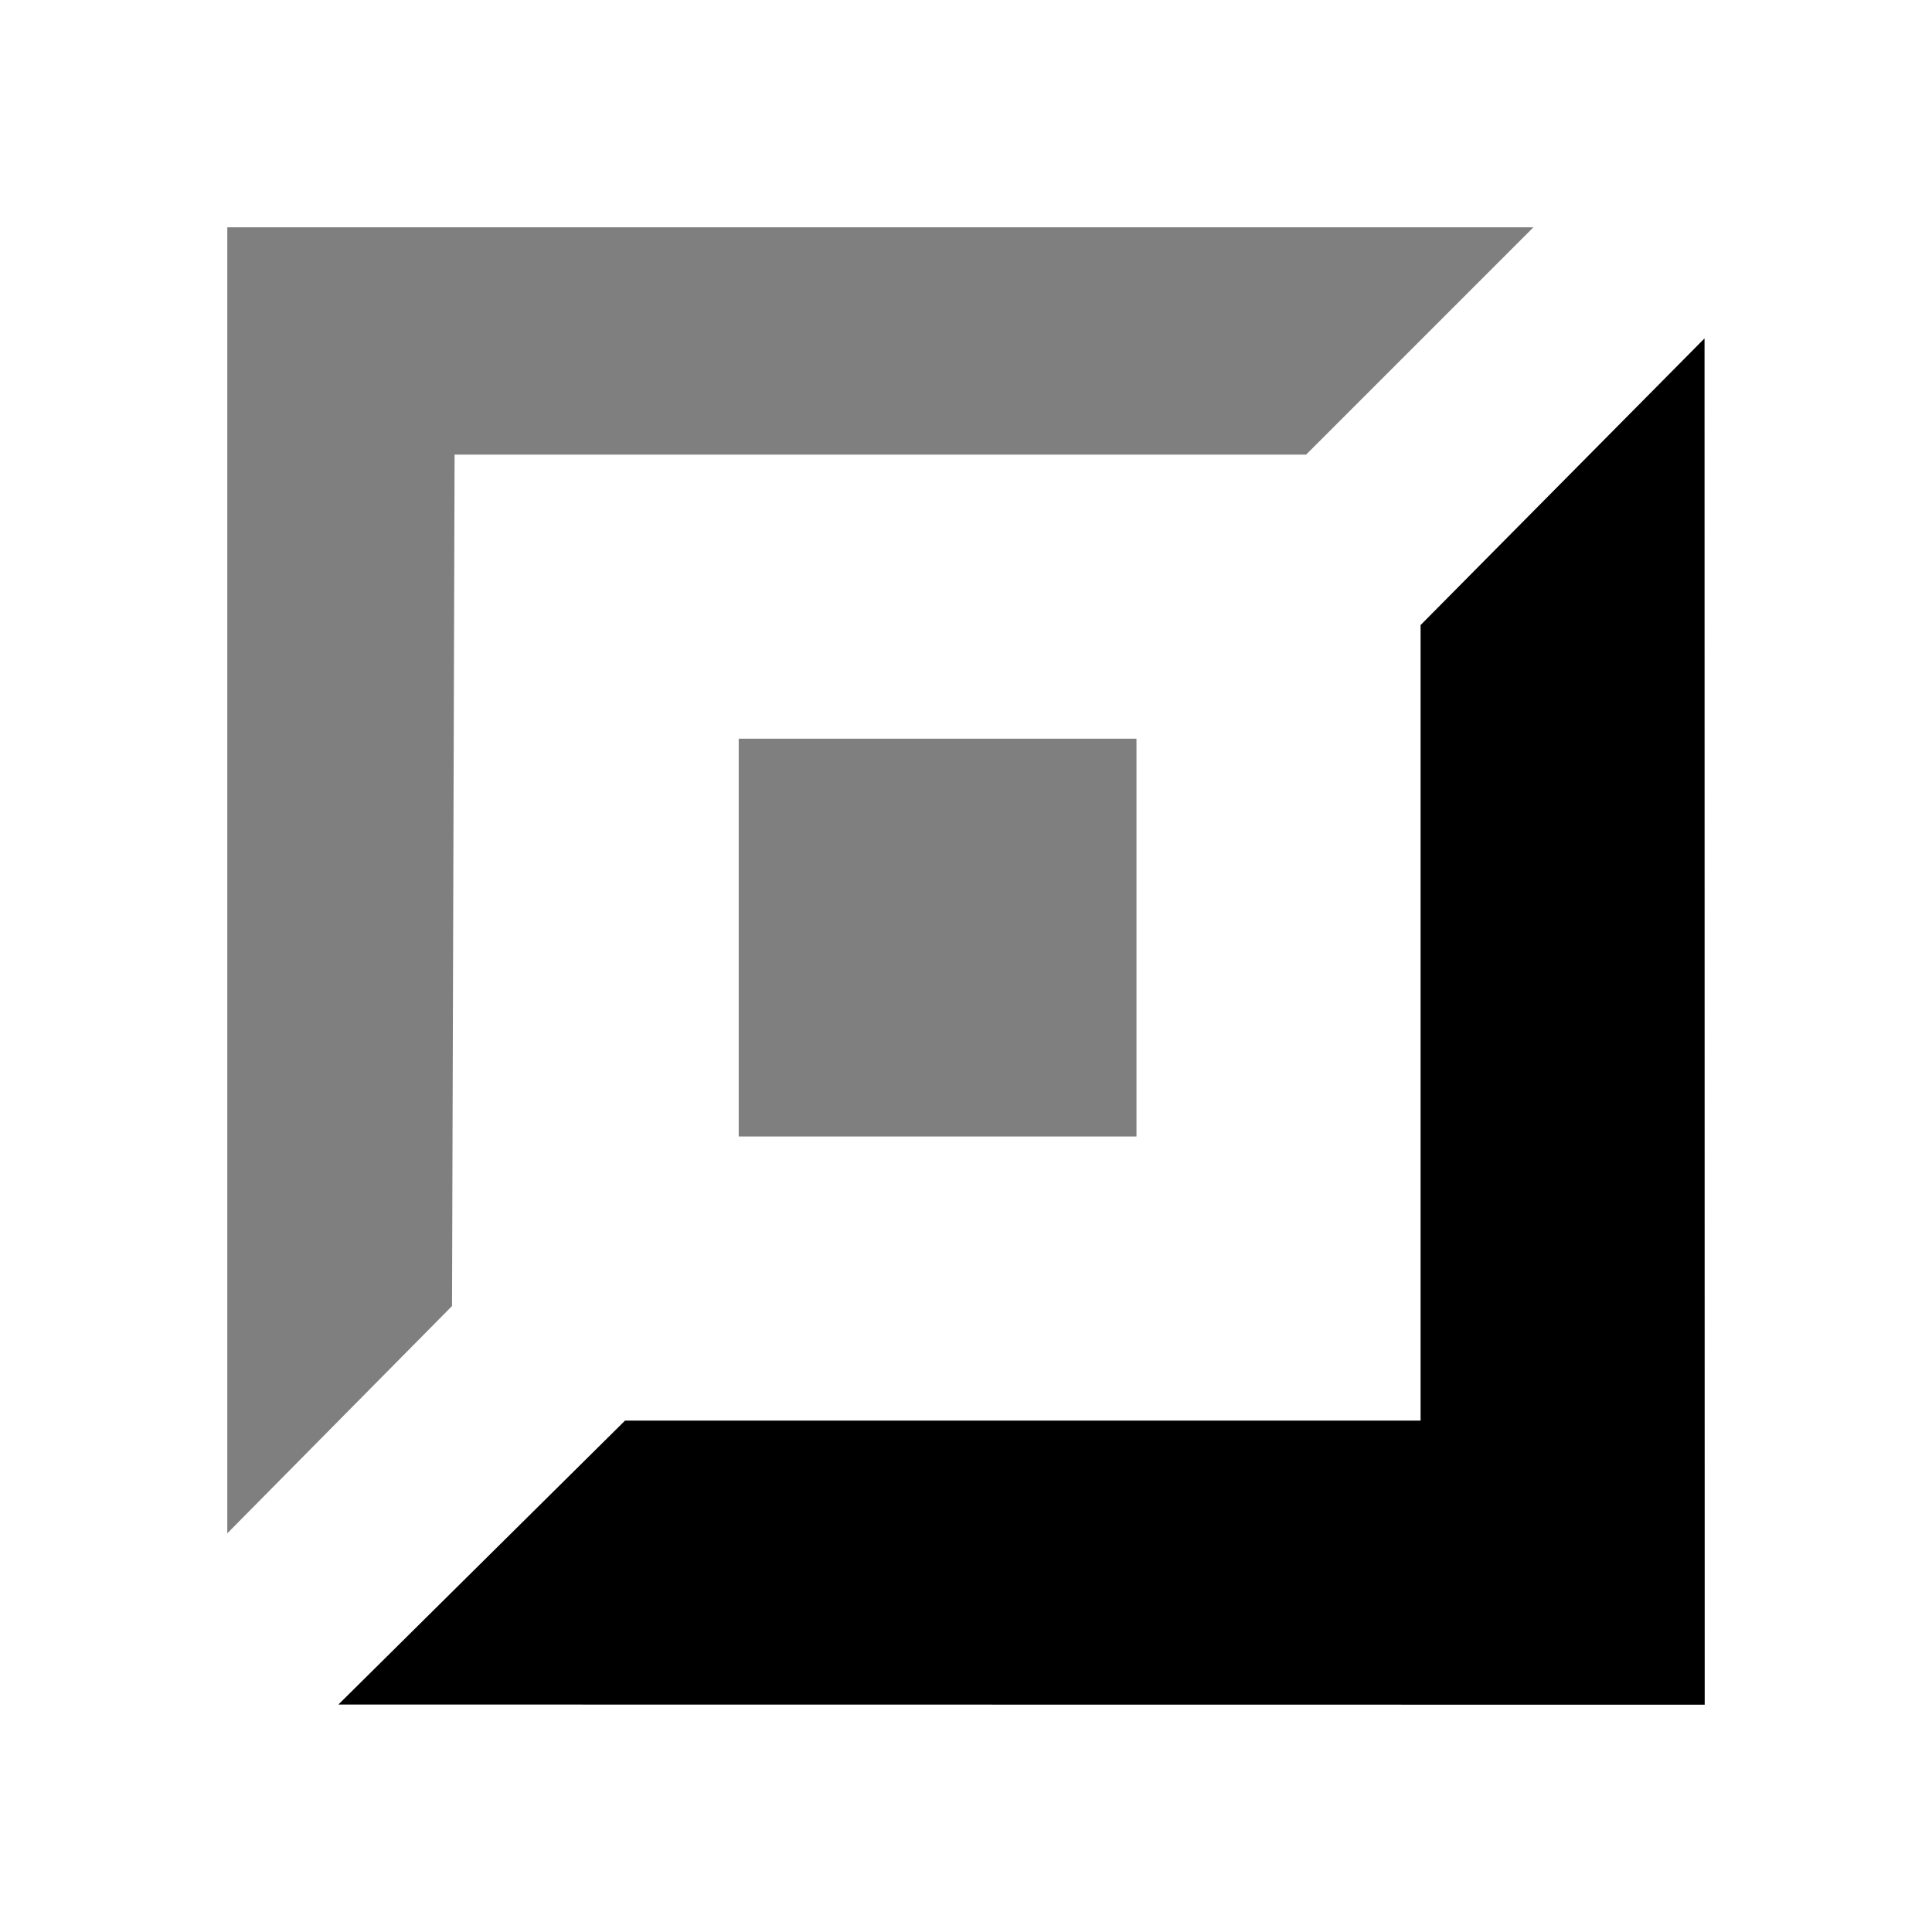
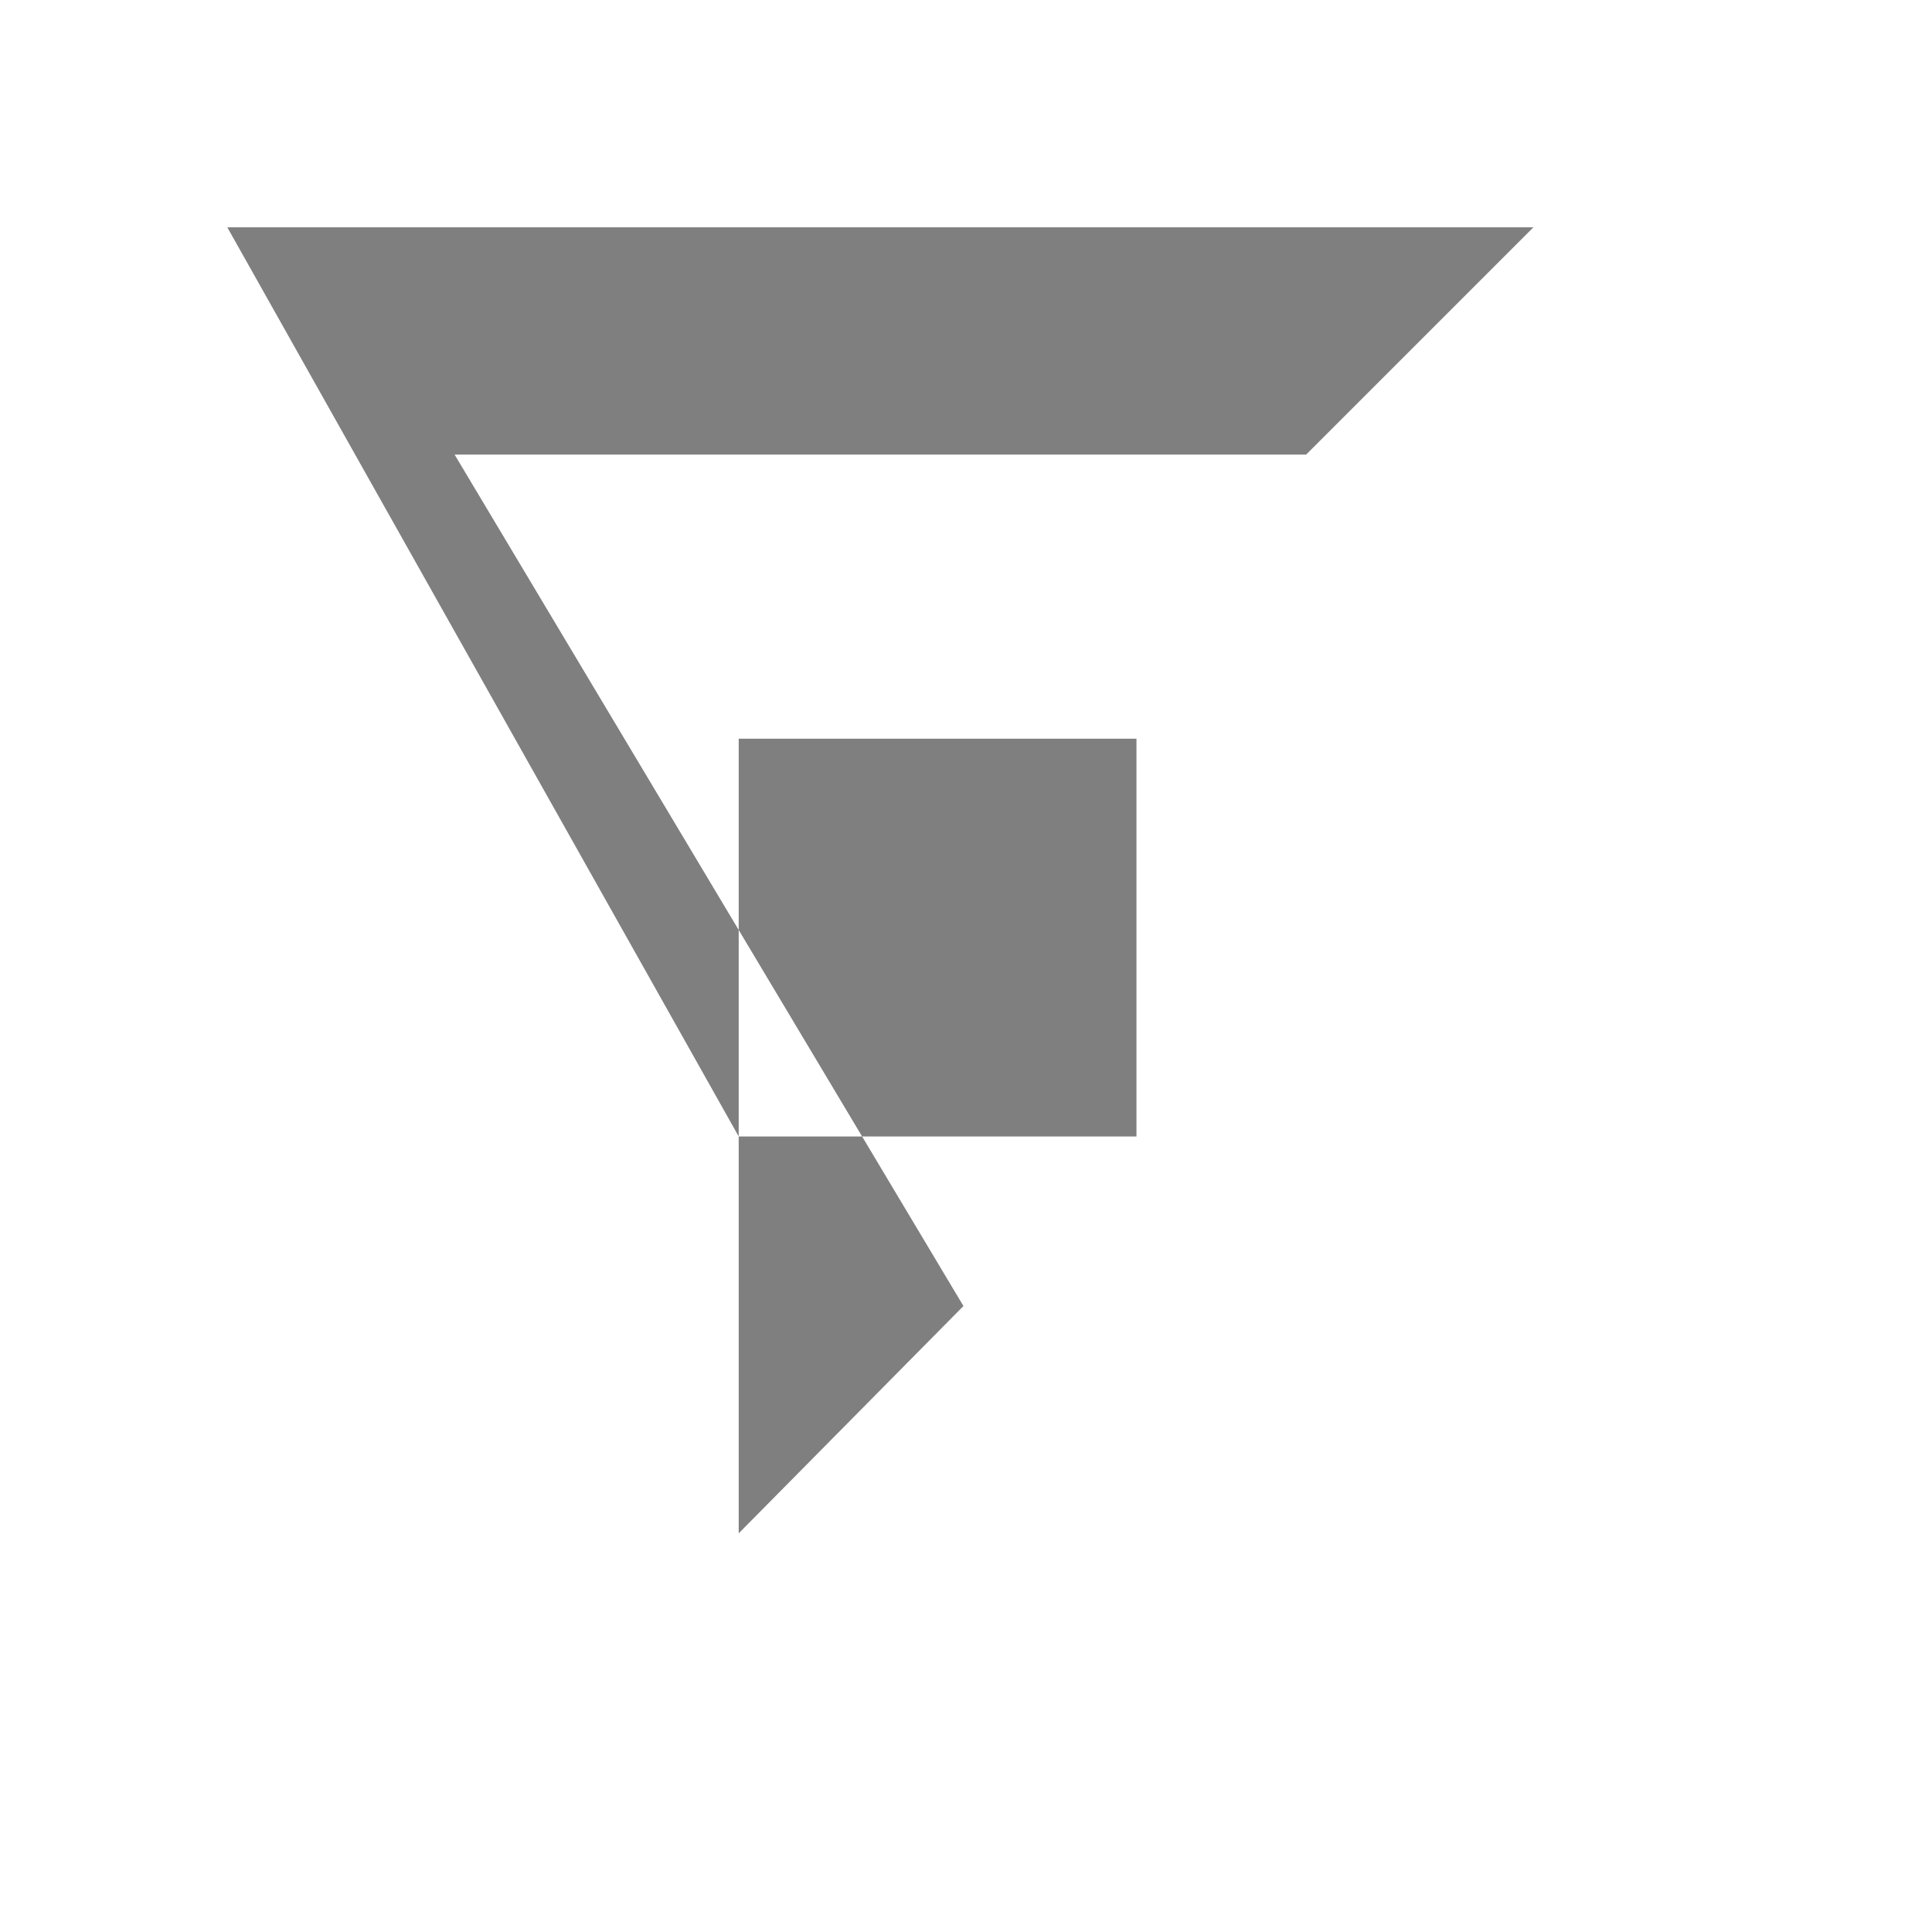
<svg xmlns="http://www.w3.org/2000/svg" width="34" height="34" fill="currentColor" viewBox="0 0 34 34">
-   <path opacity="0.5" fill-rule="evenodd" d="M13,20h7V13H13v7ZM4,4V26.984l3.955-4L8,8,22.986,8l4-4H4Z" />
-   <polygon class="active" points="29.997 5.955 25 11 25 25 11 25 5.955 29.997 30 30 29.997 5.955" />
+   <path opacity="0.5" fill-rule="evenodd" d="M13,20h7V13H13v7ZV26.984l3.955-4L8,8,22.986,8l4-4H4Z" />
</svg>